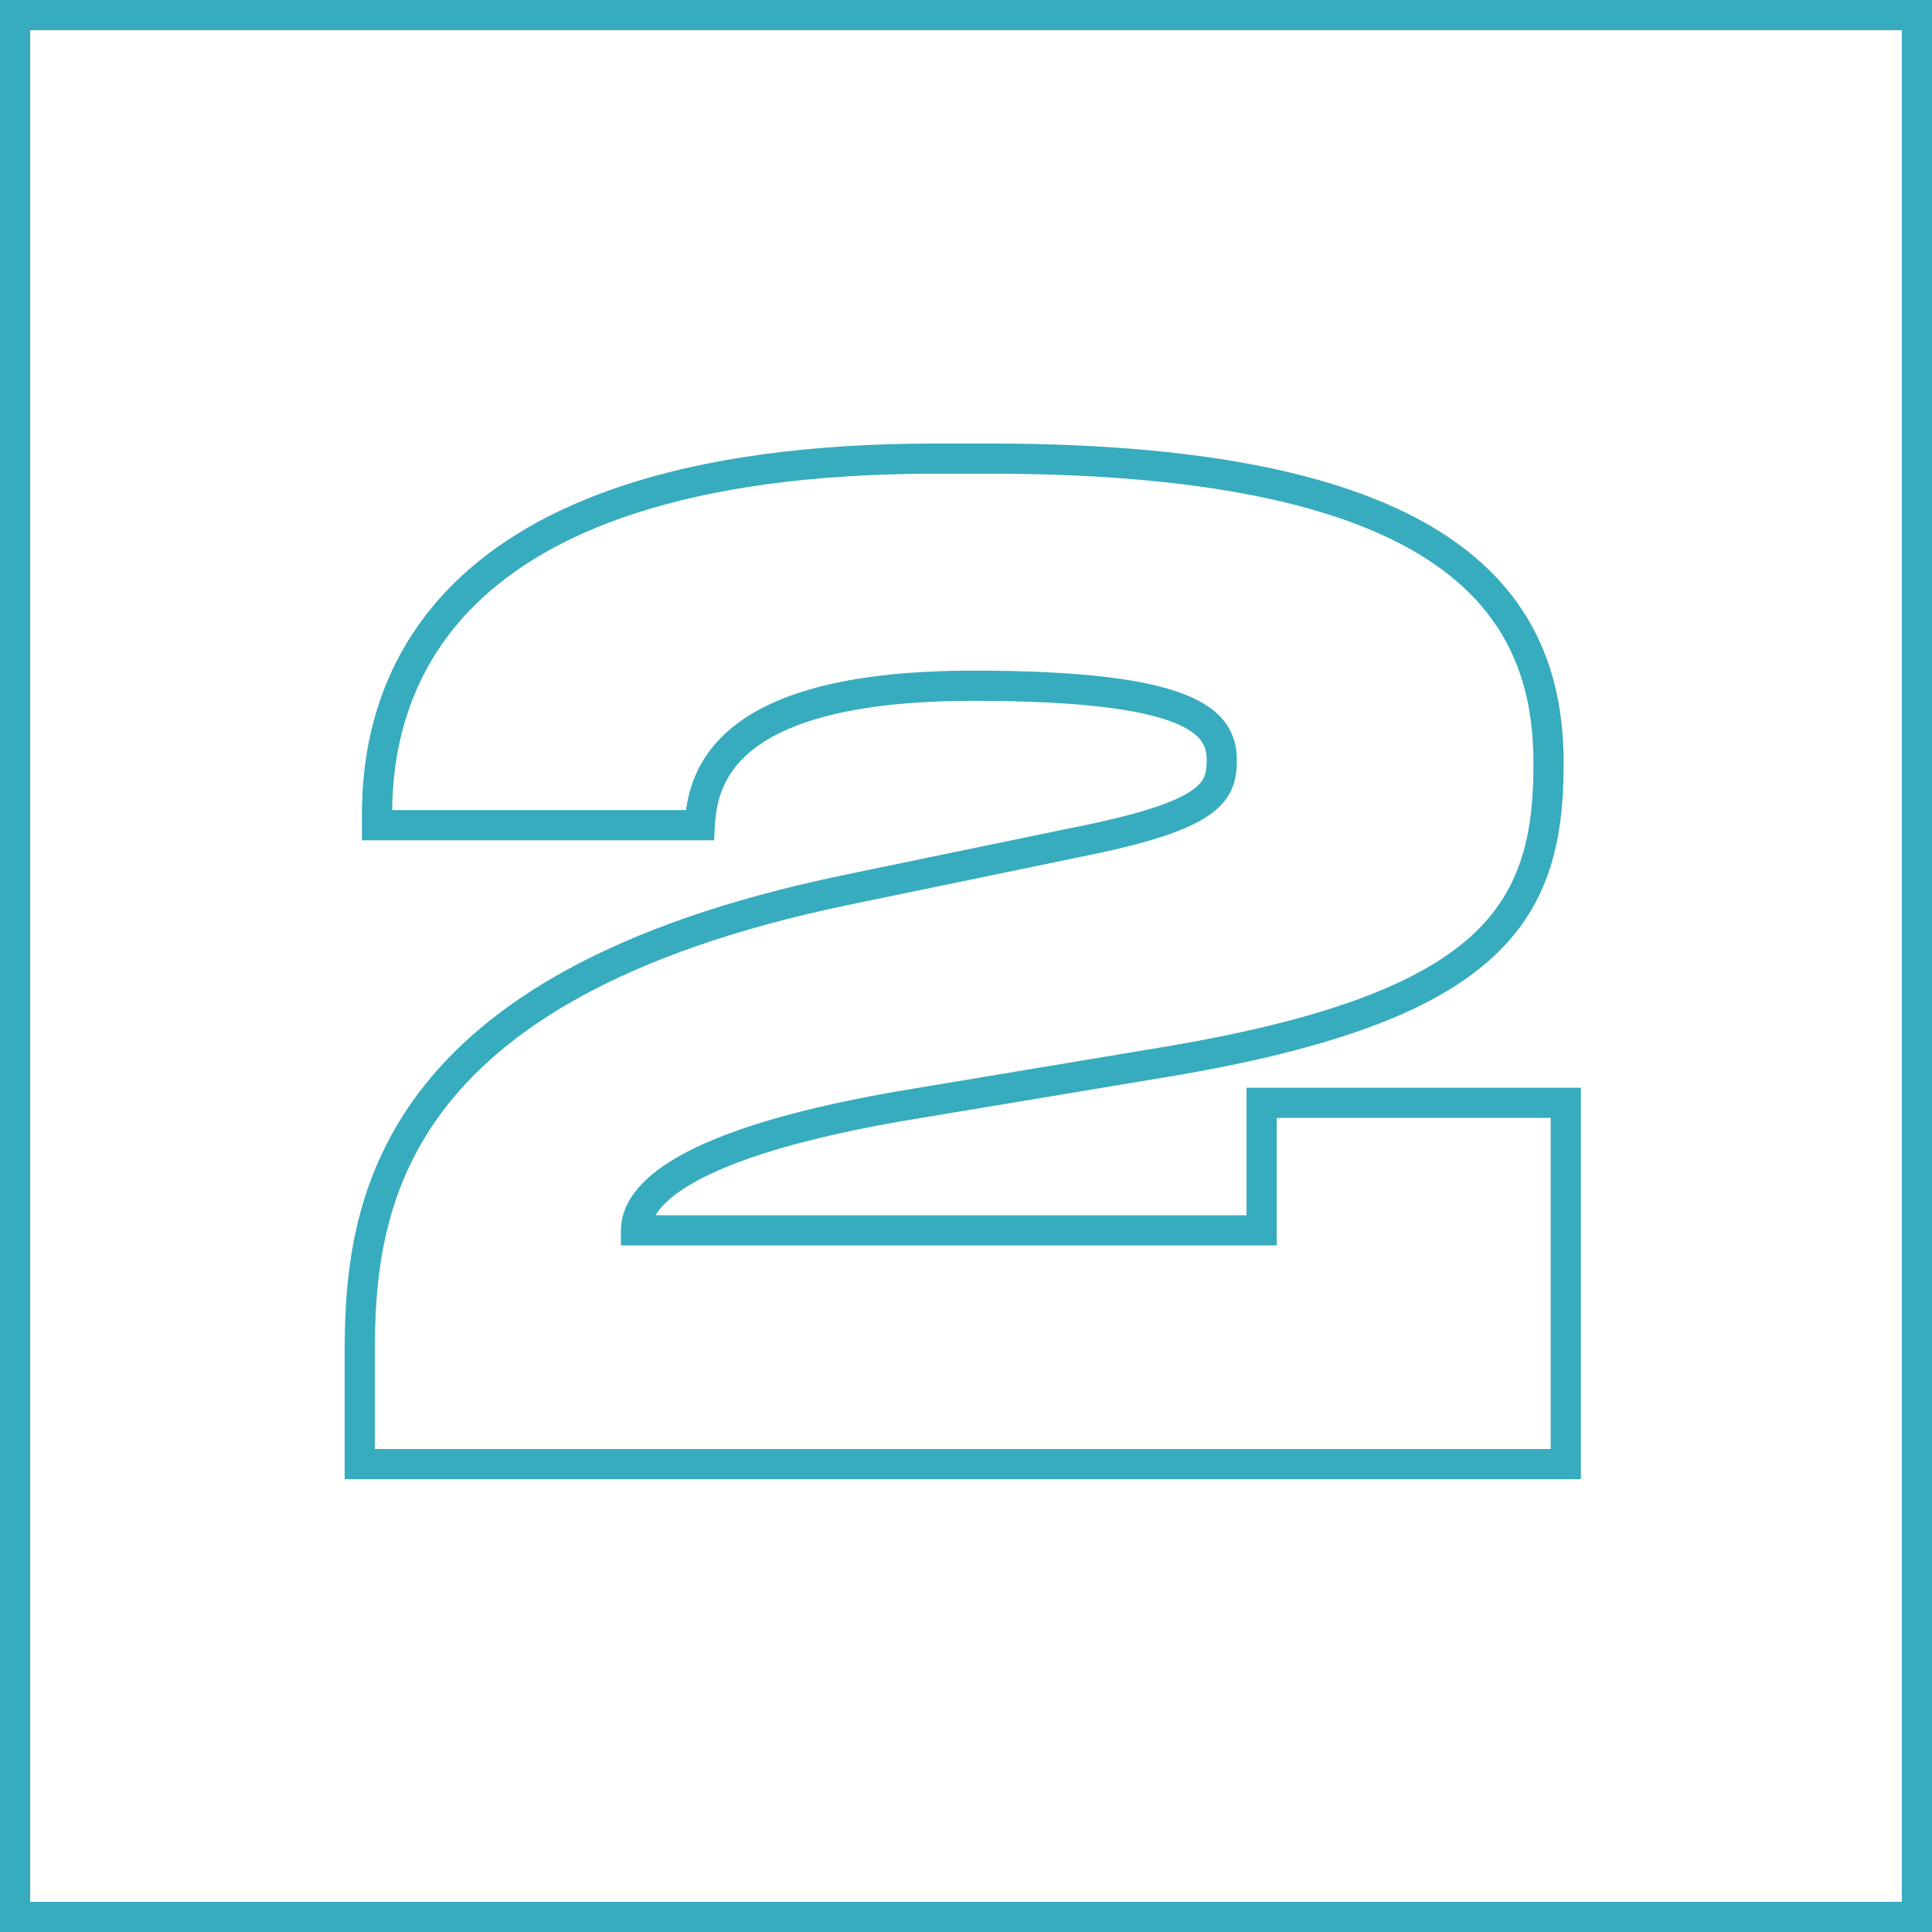
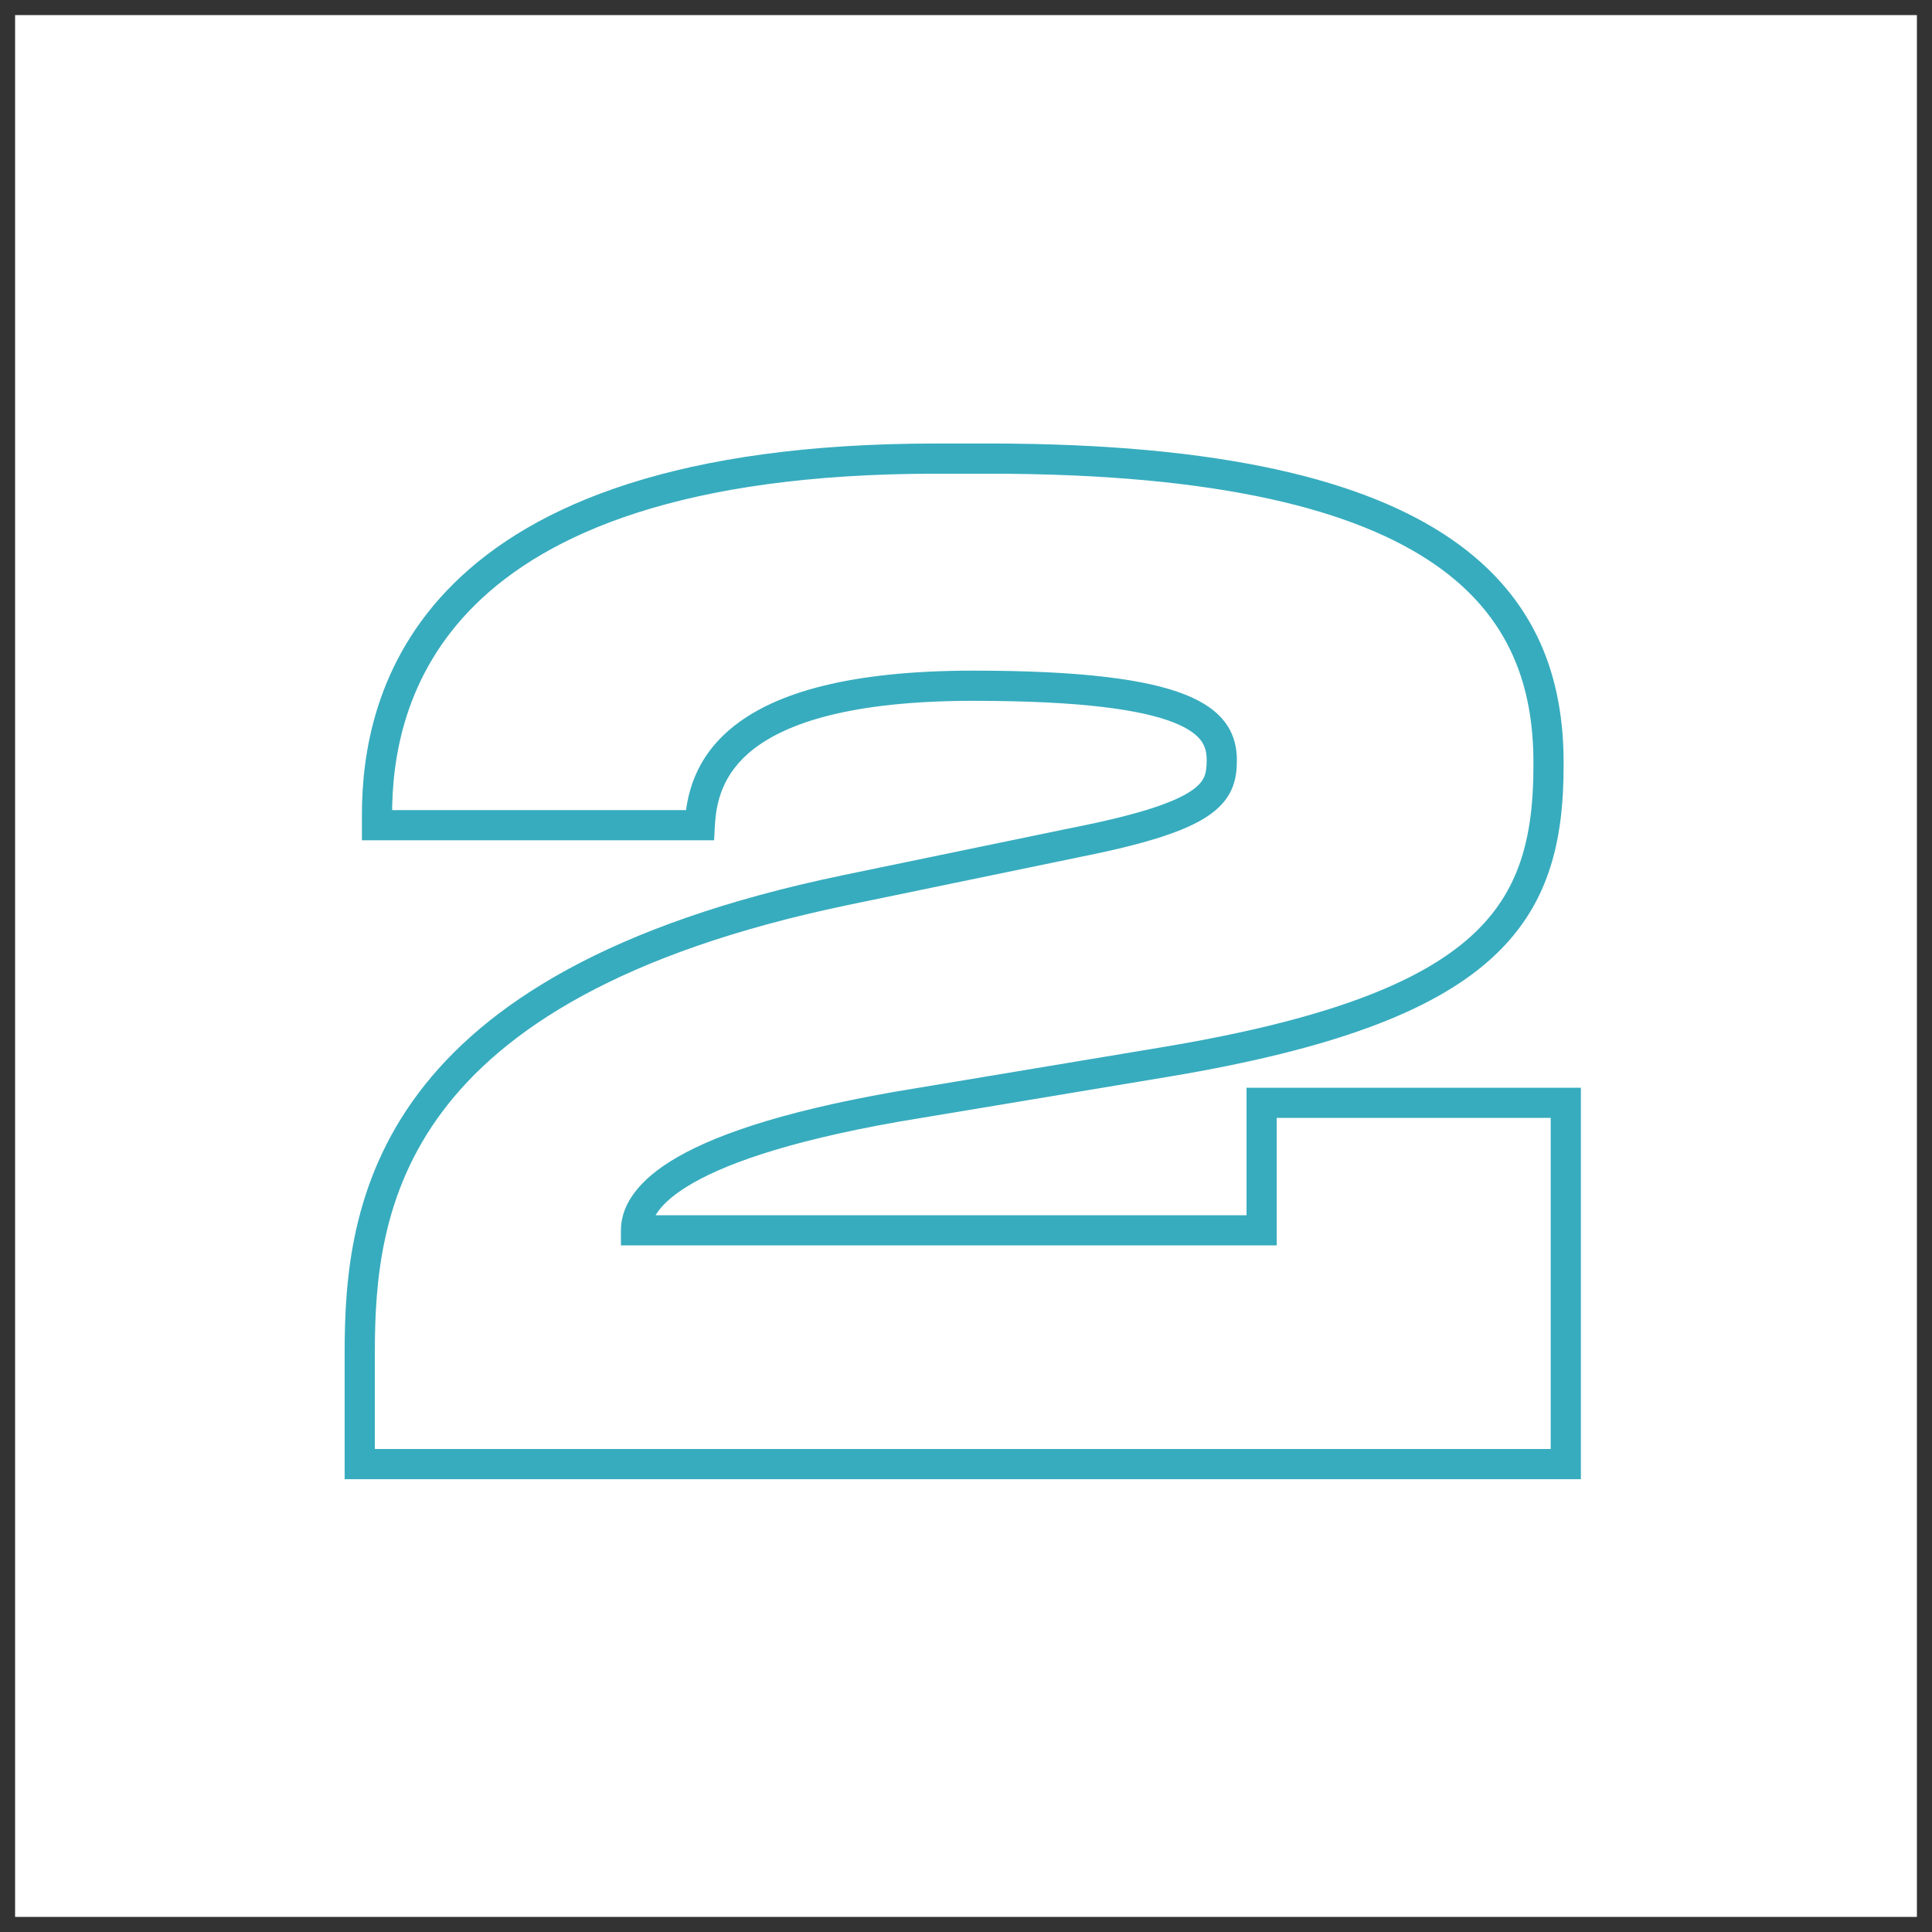
<svg xmlns="http://www.w3.org/2000/svg" width="64" height="64" viewBox="0 0 64 64" fill="none">
  <rect x="0" y="0" width="64" height="64" fill="#333333" stroke="none" />
  <rect x="0.5" y="0.5" width="63" height="63" fill="white" />
-   <rect x="0.5" y="0.5" width="63" height="63" stroke="#37ACBE" />
  <path d="M51.869 36.532H52.369V36.032H51.869V36.532ZM51.869 48.5V49H52.369V48.5H51.869ZM11.917 48.5H11.417V49H11.917V48.5ZM27.977 29.492L27.876 29.002L27.875 29.003L27.977 29.492ZM35.633 27.908L35.536 27.418L35.532 27.418L35.633 27.908ZM23.181 27.336V27.836H23.655L23.681 27.363L23.181 27.336ZM12.489 27.336H11.989V27.836H12.489V27.336ZM38.669 35.168L38.752 35.661L38.752 35.661L38.669 35.168ZM29.693 36.664L29.611 36.171L29.607 36.172L29.693 36.664ZM21.069 40.756H20.569V41.256H21.069V40.756ZM41.793 40.756V41.256H42.293V40.756H41.793ZM41.793 36.532V36.032H41.293V36.532H41.793ZM51.369 36.532V48.5H52.369V36.532H51.369ZM51.869 48H11.917V49H51.869V48ZM12.417 48.5V44.804H11.417V48.5H12.417ZM12.417 44.804C12.417 42.412 12.638 39.514 14.655 36.821C16.673 34.127 20.556 31.552 28.08 29.982L27.875 29.003C20.218 30.601 16.072 33.261 13.855 36.221C11.637 39.182 11.417 42.356 11.417 44.804H12.417ZM28.079 29.982L35.735 28.398L35.532 27.418L27.876 29.002L28.079 29.982ZM35.731 28.398C37.95 27.959 39.251 27.538 39.996 27.043C40.385 26.785 40.646 26.493 40.799 26.151C40.948 25.817 40.973 25.48 40.973 25.18H39.973C39.973 25.43 39.95 25.599 39.886 25.743C39.825 25.878 39.709 26.034 39.443 26.21C38.88 26.584 37.76 26.977 35.536 27.418L35.731 28.398ZM40.973 25.18C40.973 24.791 40.895 24.366 40.609 23.966C40.328 23.572 39.883 23.255 39.249 23.005C37.999 22.511 35.86 22.216 32.245 22.216V23.216C35.847 23.216 37.821 23.515 38.882 23.934C39.402 24.14 39.661 24.359 39.796 24.547C39.925 24.729 39.973 24.93 39.973 25.18H40.973ZM32.245 22.216C28.088 22.216 25.71 22.968 24.355 24.02C22.967 25.097 22.73 26.422 22.682 27.309L23.681 27.363C23.721 26.622 23.902 25.637 24.967 24.811C26.064 23.959 28.174 23.216 32.245 23.216V22.216ZM23.181 26.836H12.489V27.836H23.181V26.836ZM12.989 27.336V26.984H11.989V27.336H12.989ZM12.989 26.984C12.989 25.158 13.371 22.368 15.75 20.025C18.133 17.678 22.612 15.692 31.013 15.692V14.692C22.475 14.692 17.692 16.709 15.048 19.313C12.4 21.92 11.989 25.026 11.989 26.984H12.989ZM31.013 15.692H32.773V14.692H31.013V15.692ZM32.773 15.692C40.441 15.692 44.947 16.912 47.526 18.694C50.062 20.446 50.797 22.788 50.797 25.268H51.797C51.797 22.556 50.971 19.86 48.095 17.872C45.262 15.914 40.506 14.692 32.773 14.692V15.692ZM50.797 25.268V25.356H51.797V25.268H50.797ZM50.797 25.356C50.797 27.752 50.34 29.583 48.678 31.06C46.974 32.572 43.937 33.776 38.587 34.675L38.752 35.661C44.138 34.756 47.415 33.517 49.341 31.807C51.309 30.061 51.797 27.888 51.797 25.356H50.797ZM38.587 34.675L29.611 36.171L29.776 37.157L38.752 35.661L38.587 34.675ZM29.607 36.172C25.712 36.858 23.482 37.674 22.212 38.468C20.921 39.275 20.569 40.099 20.569 40.756H21.569C21.569 40.533 21.658 39.993 22.742 39.316C23.849 38.624 25.931 37.834 29.78 37.156L29.607 36.172ZM21.069 41.256H41.793V40.256H21.069V41.256ZM42.293 40.756V36.532H41.293V40.756H42.293ZM41.793 37.032H51.869V36.032H41.793V37.032Z" fill="#37ACBE" />
</svg>